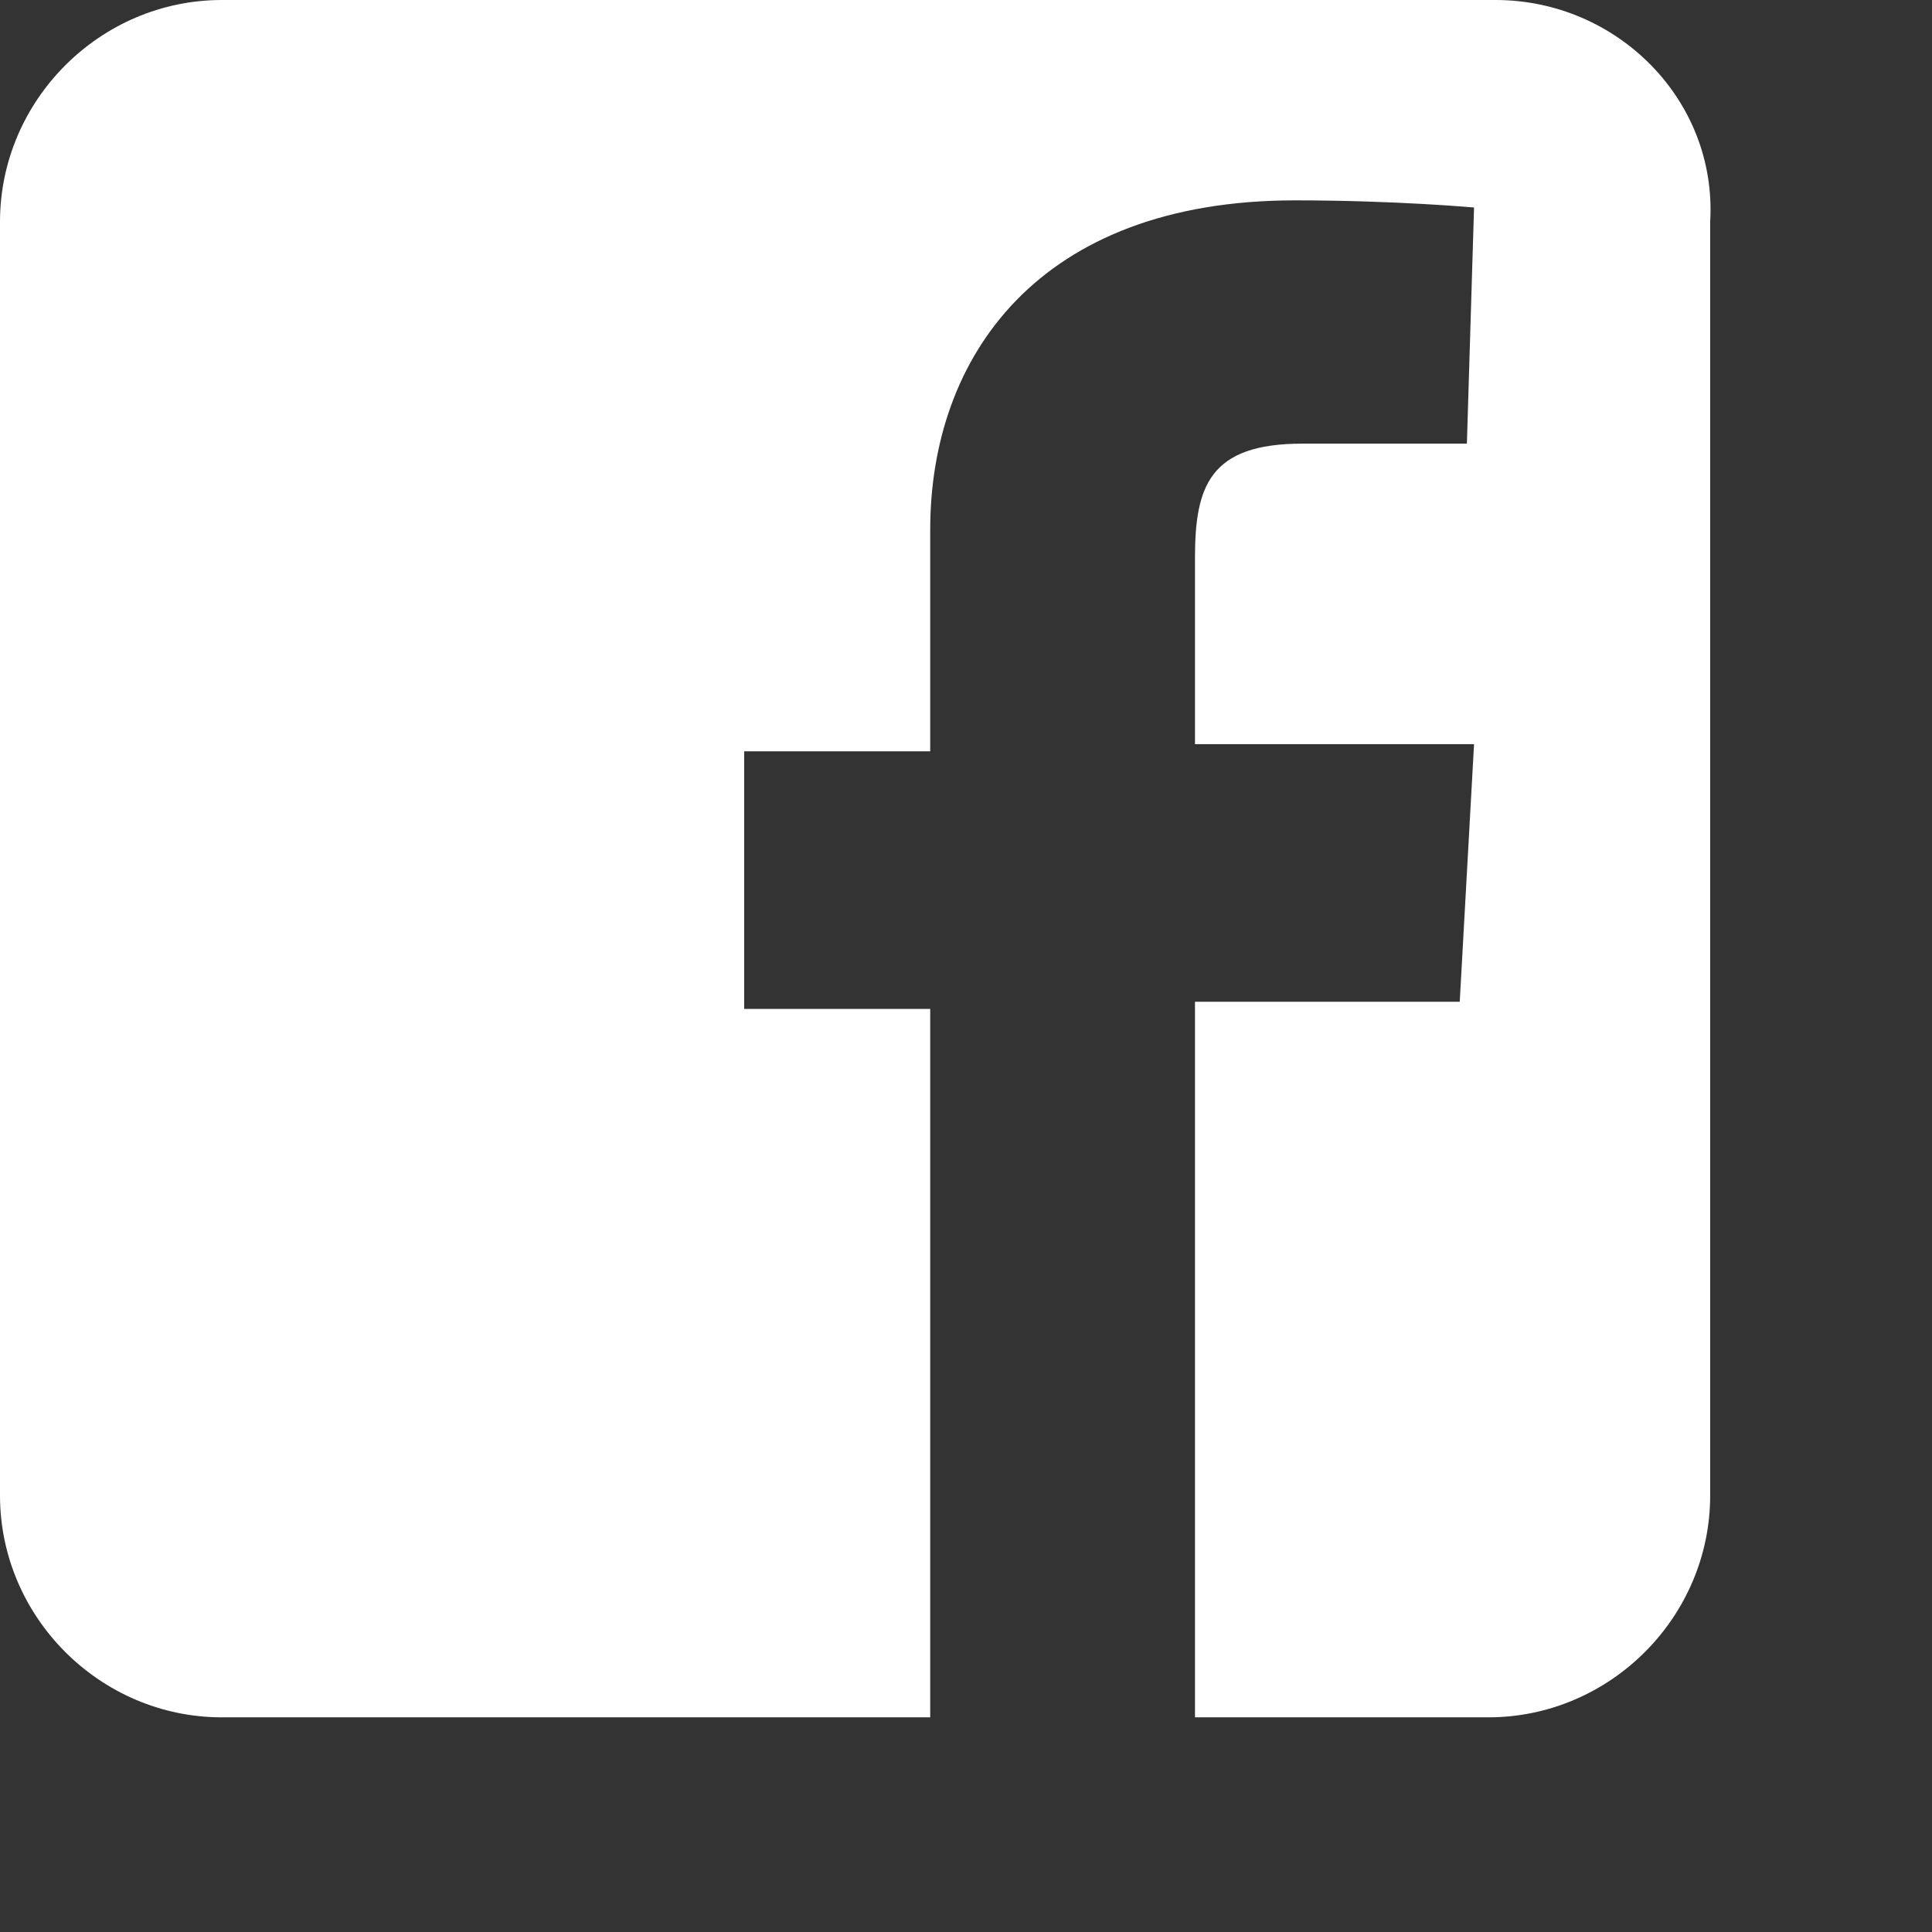
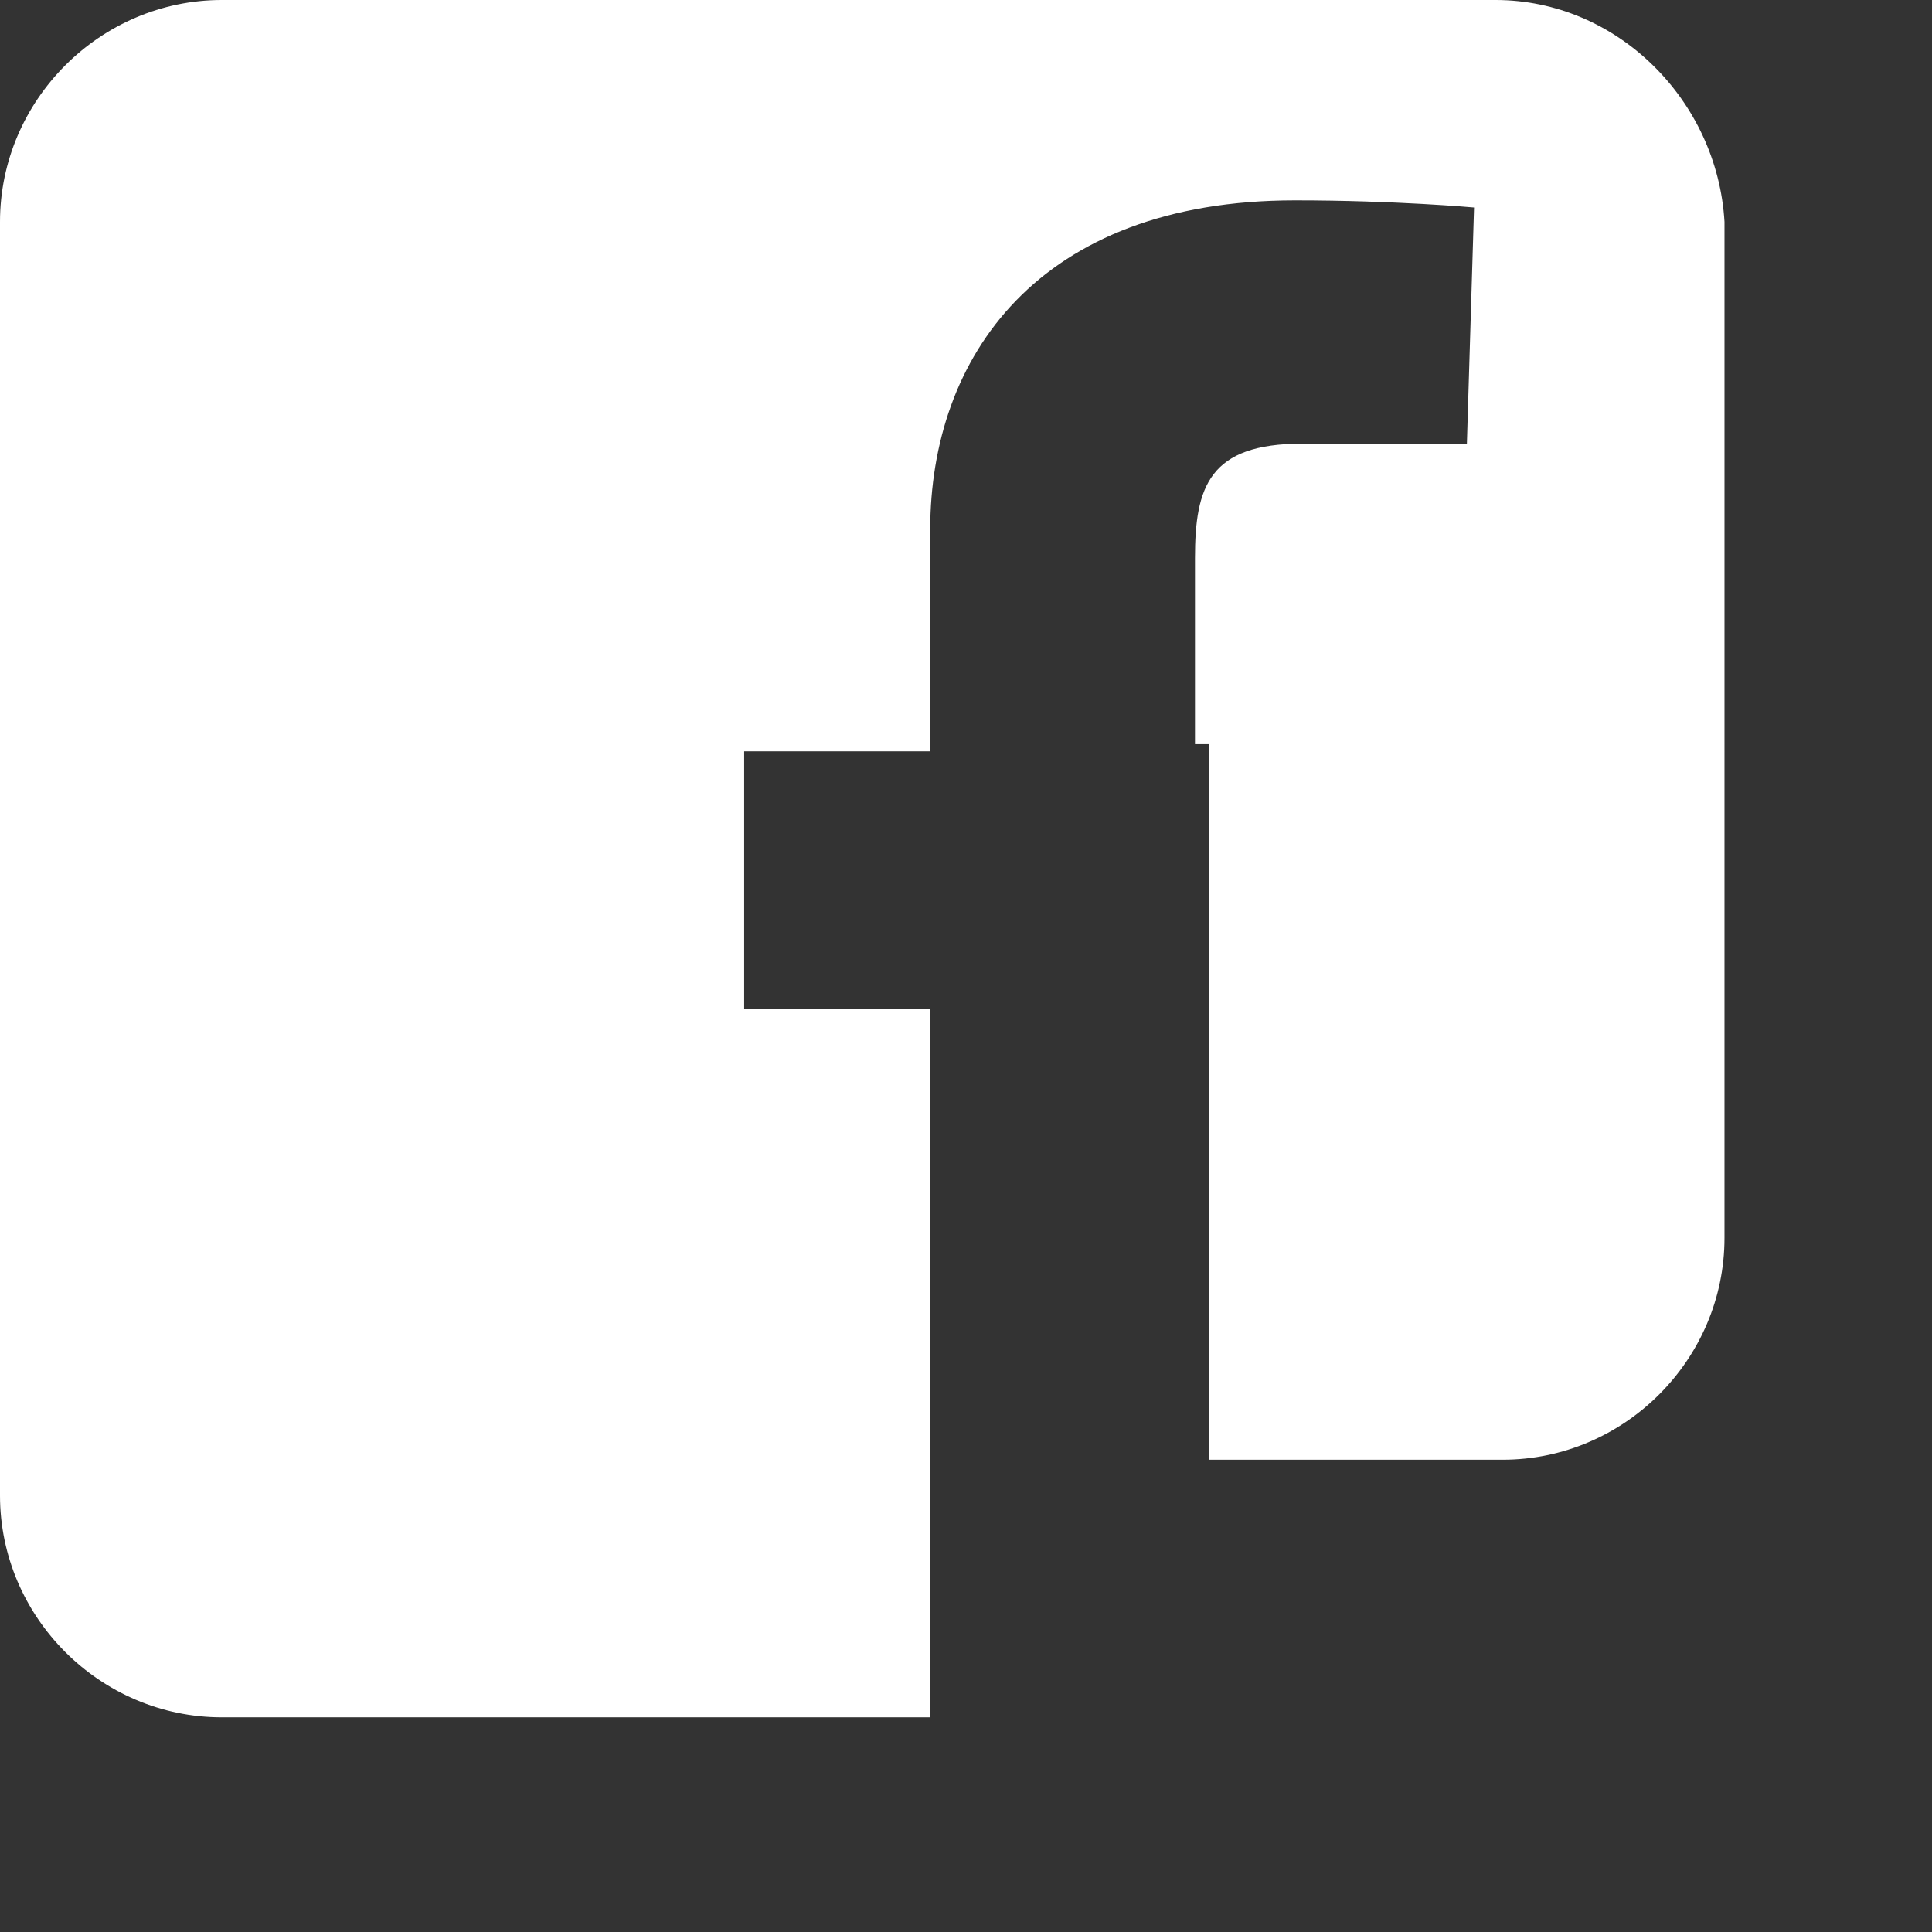
<svg xmlns="http://www.w3.org/2000/svg" viewBox="0 0 27 27">
  <rect x="0" y="0" width="27" height="27" fill="#333333" stroke="none" />
-   <path fill="#FFFFFF" d="M20.9,0H3.1C1.4,0,0,1.4,0,3.1v17.8C0,22.6,1.4,24,3.1,24H13v-9.9h-2.6v-3.6H13c0,0,0-1.5,0-3.1c0-2.4,1.5-4.6,5.1-4.6c1.4,0,2.5,0.1,2.5,0.1l-0.1,3.3c0,0-1.1,0-2.3,0c-1.3,0-1.5,0.6-1.5,1.6c0,0.1,0,0.2,0,0.2c0,0.3,0,0.9,0,2.4h3.9L20.4,14h-3.7v10h4.1c1.7,0,3.1-1.4,3.1-3.1V3.1C24,1.4,22.6,0,20.9,0z" />
+   <path fill="#FFFFFF" d="M20.9,0H3.1C1.4,0,0,1.4,0,3.1v17.8C0,22.6,1.4,24,3.1,24H13v-9.9h-2.6v-3.6H13c0,0,0-1.5,0-3.1c0-2.4,1.5-4.6,5.1-4.6c1.4,0,2.5,0.1,2.5,0.1l-0.1,3.3c0,0-1.1,0-2.3,0c-1.3,0-1.5,0.6-1.5,1.6c0,0.1,0,0.2,0,0.2c0,0.3,0,0.9,0,2.4h3.9h-3.7v10h4.1c1.7,0,3.1-1.4,3.1-3.1V3.1C24,1.4,22.6,0,20.9,0z" />
</svg>